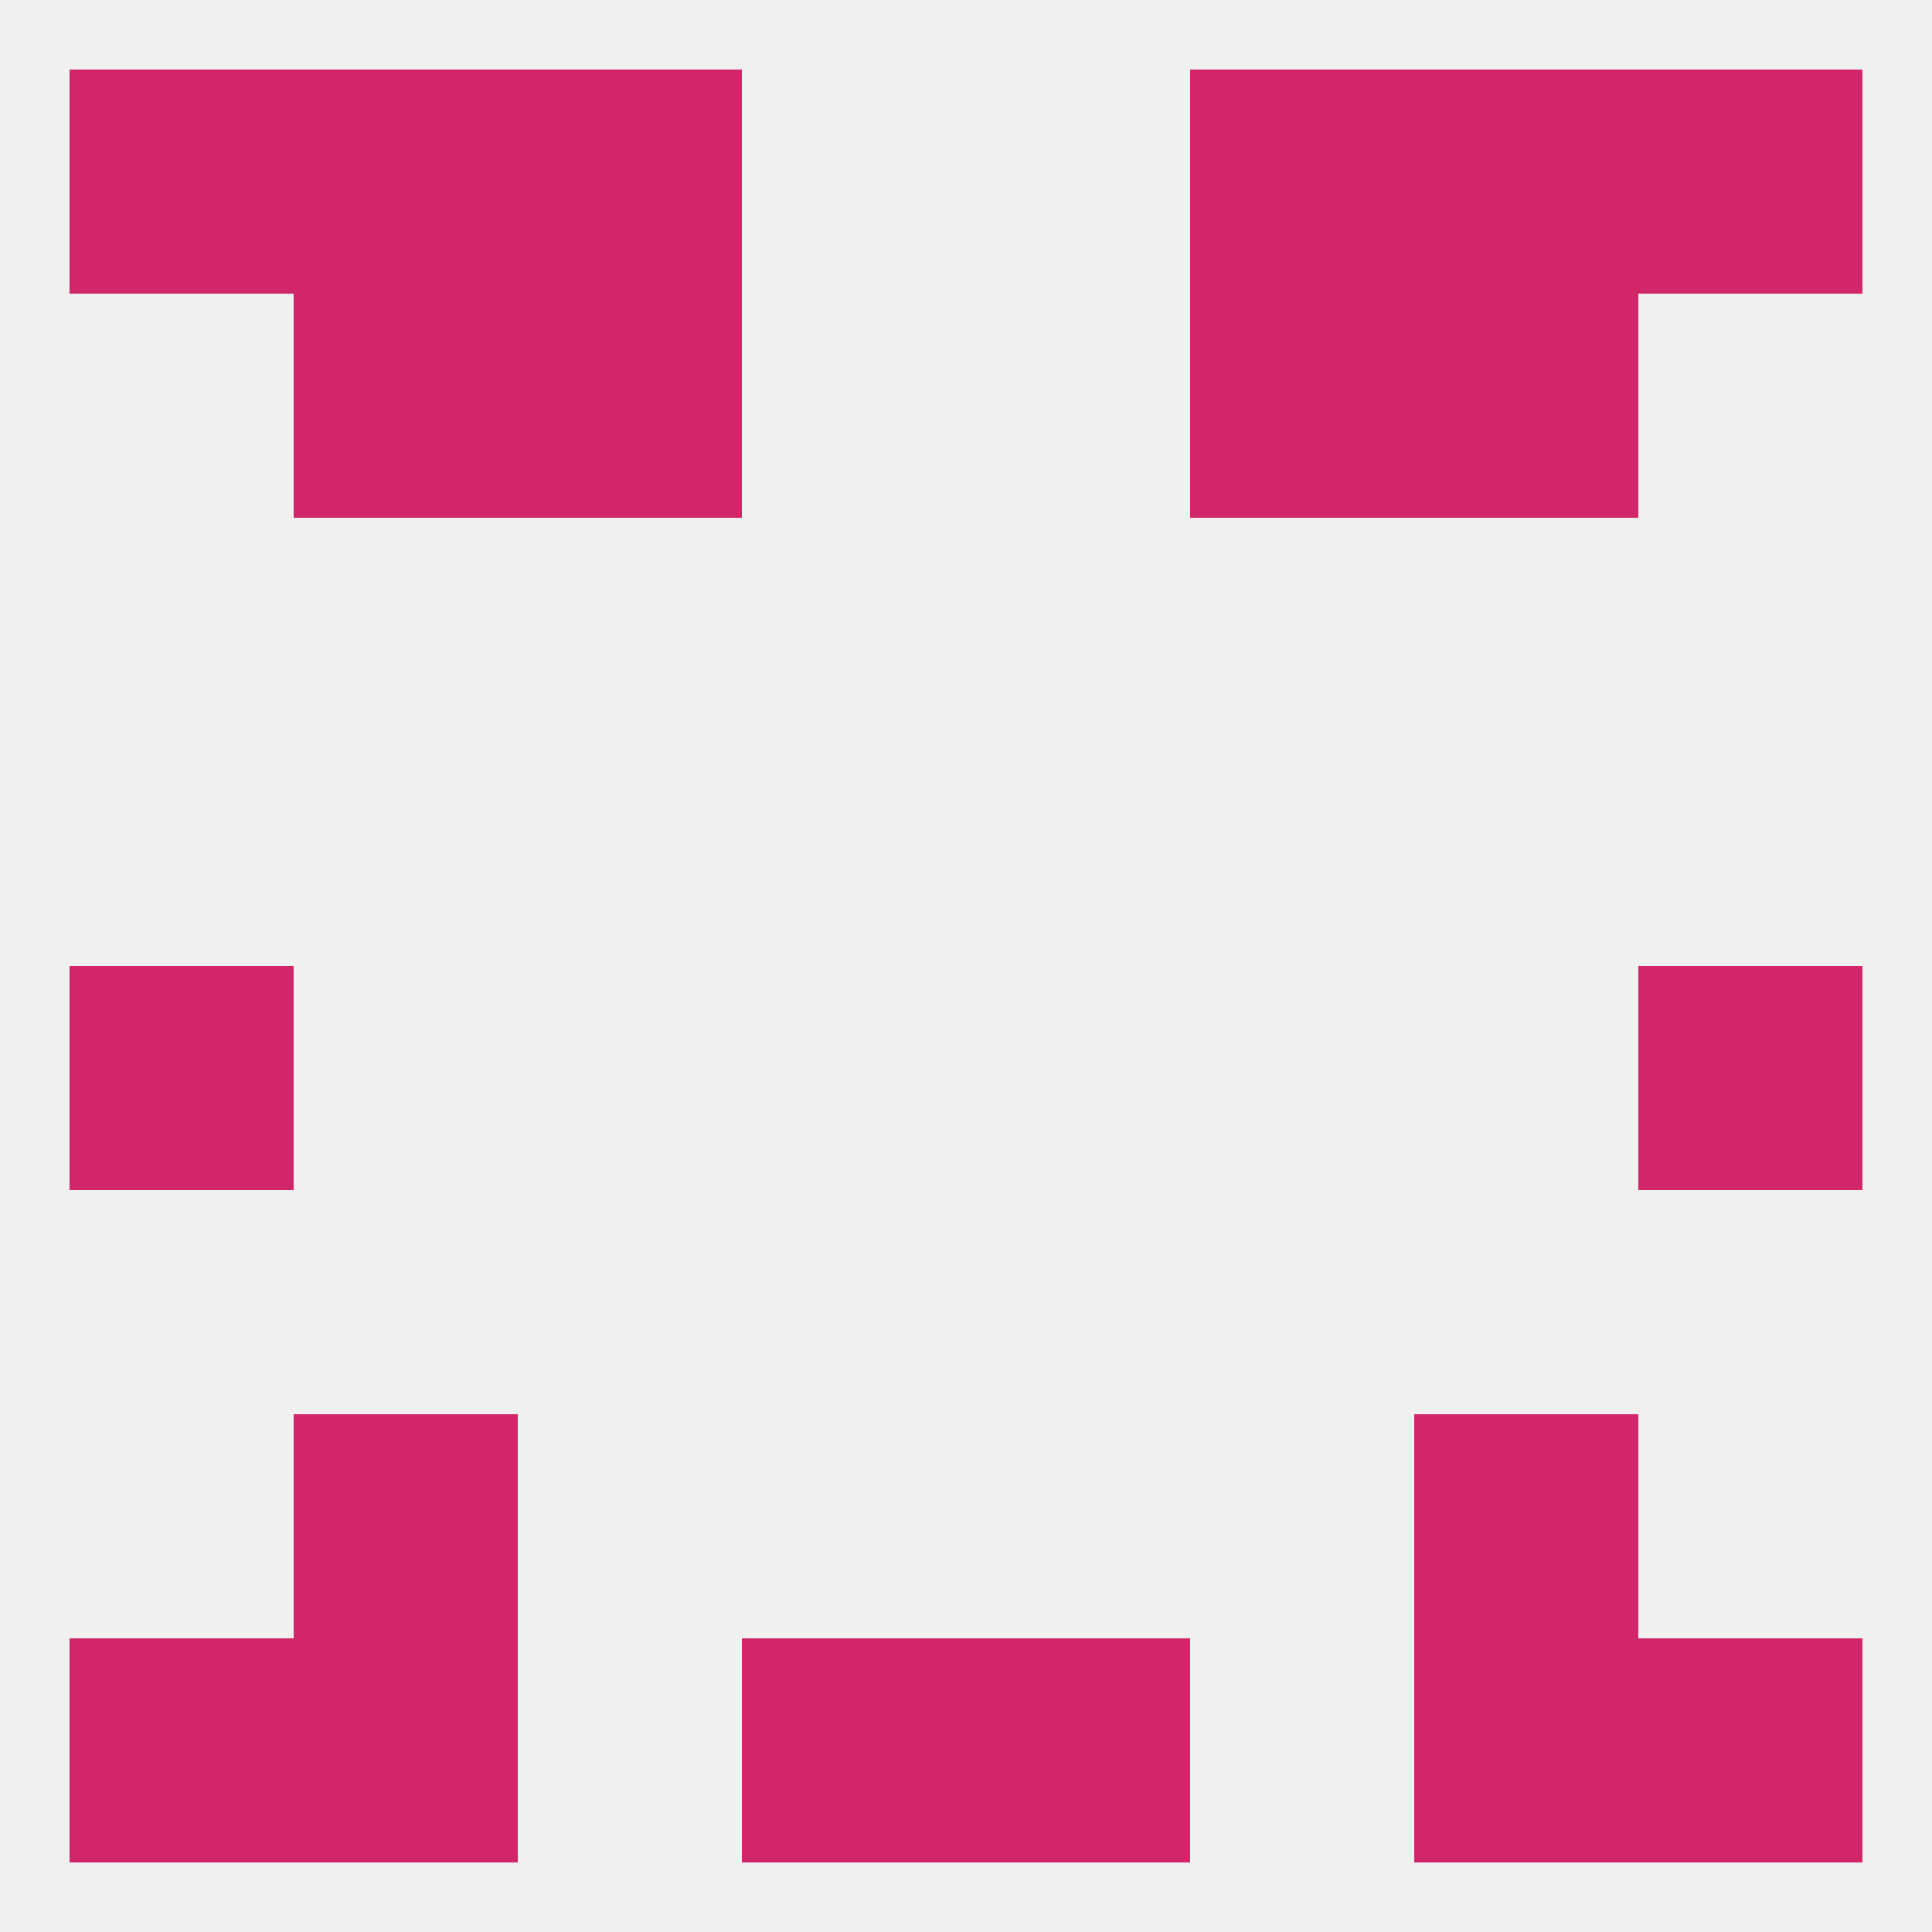
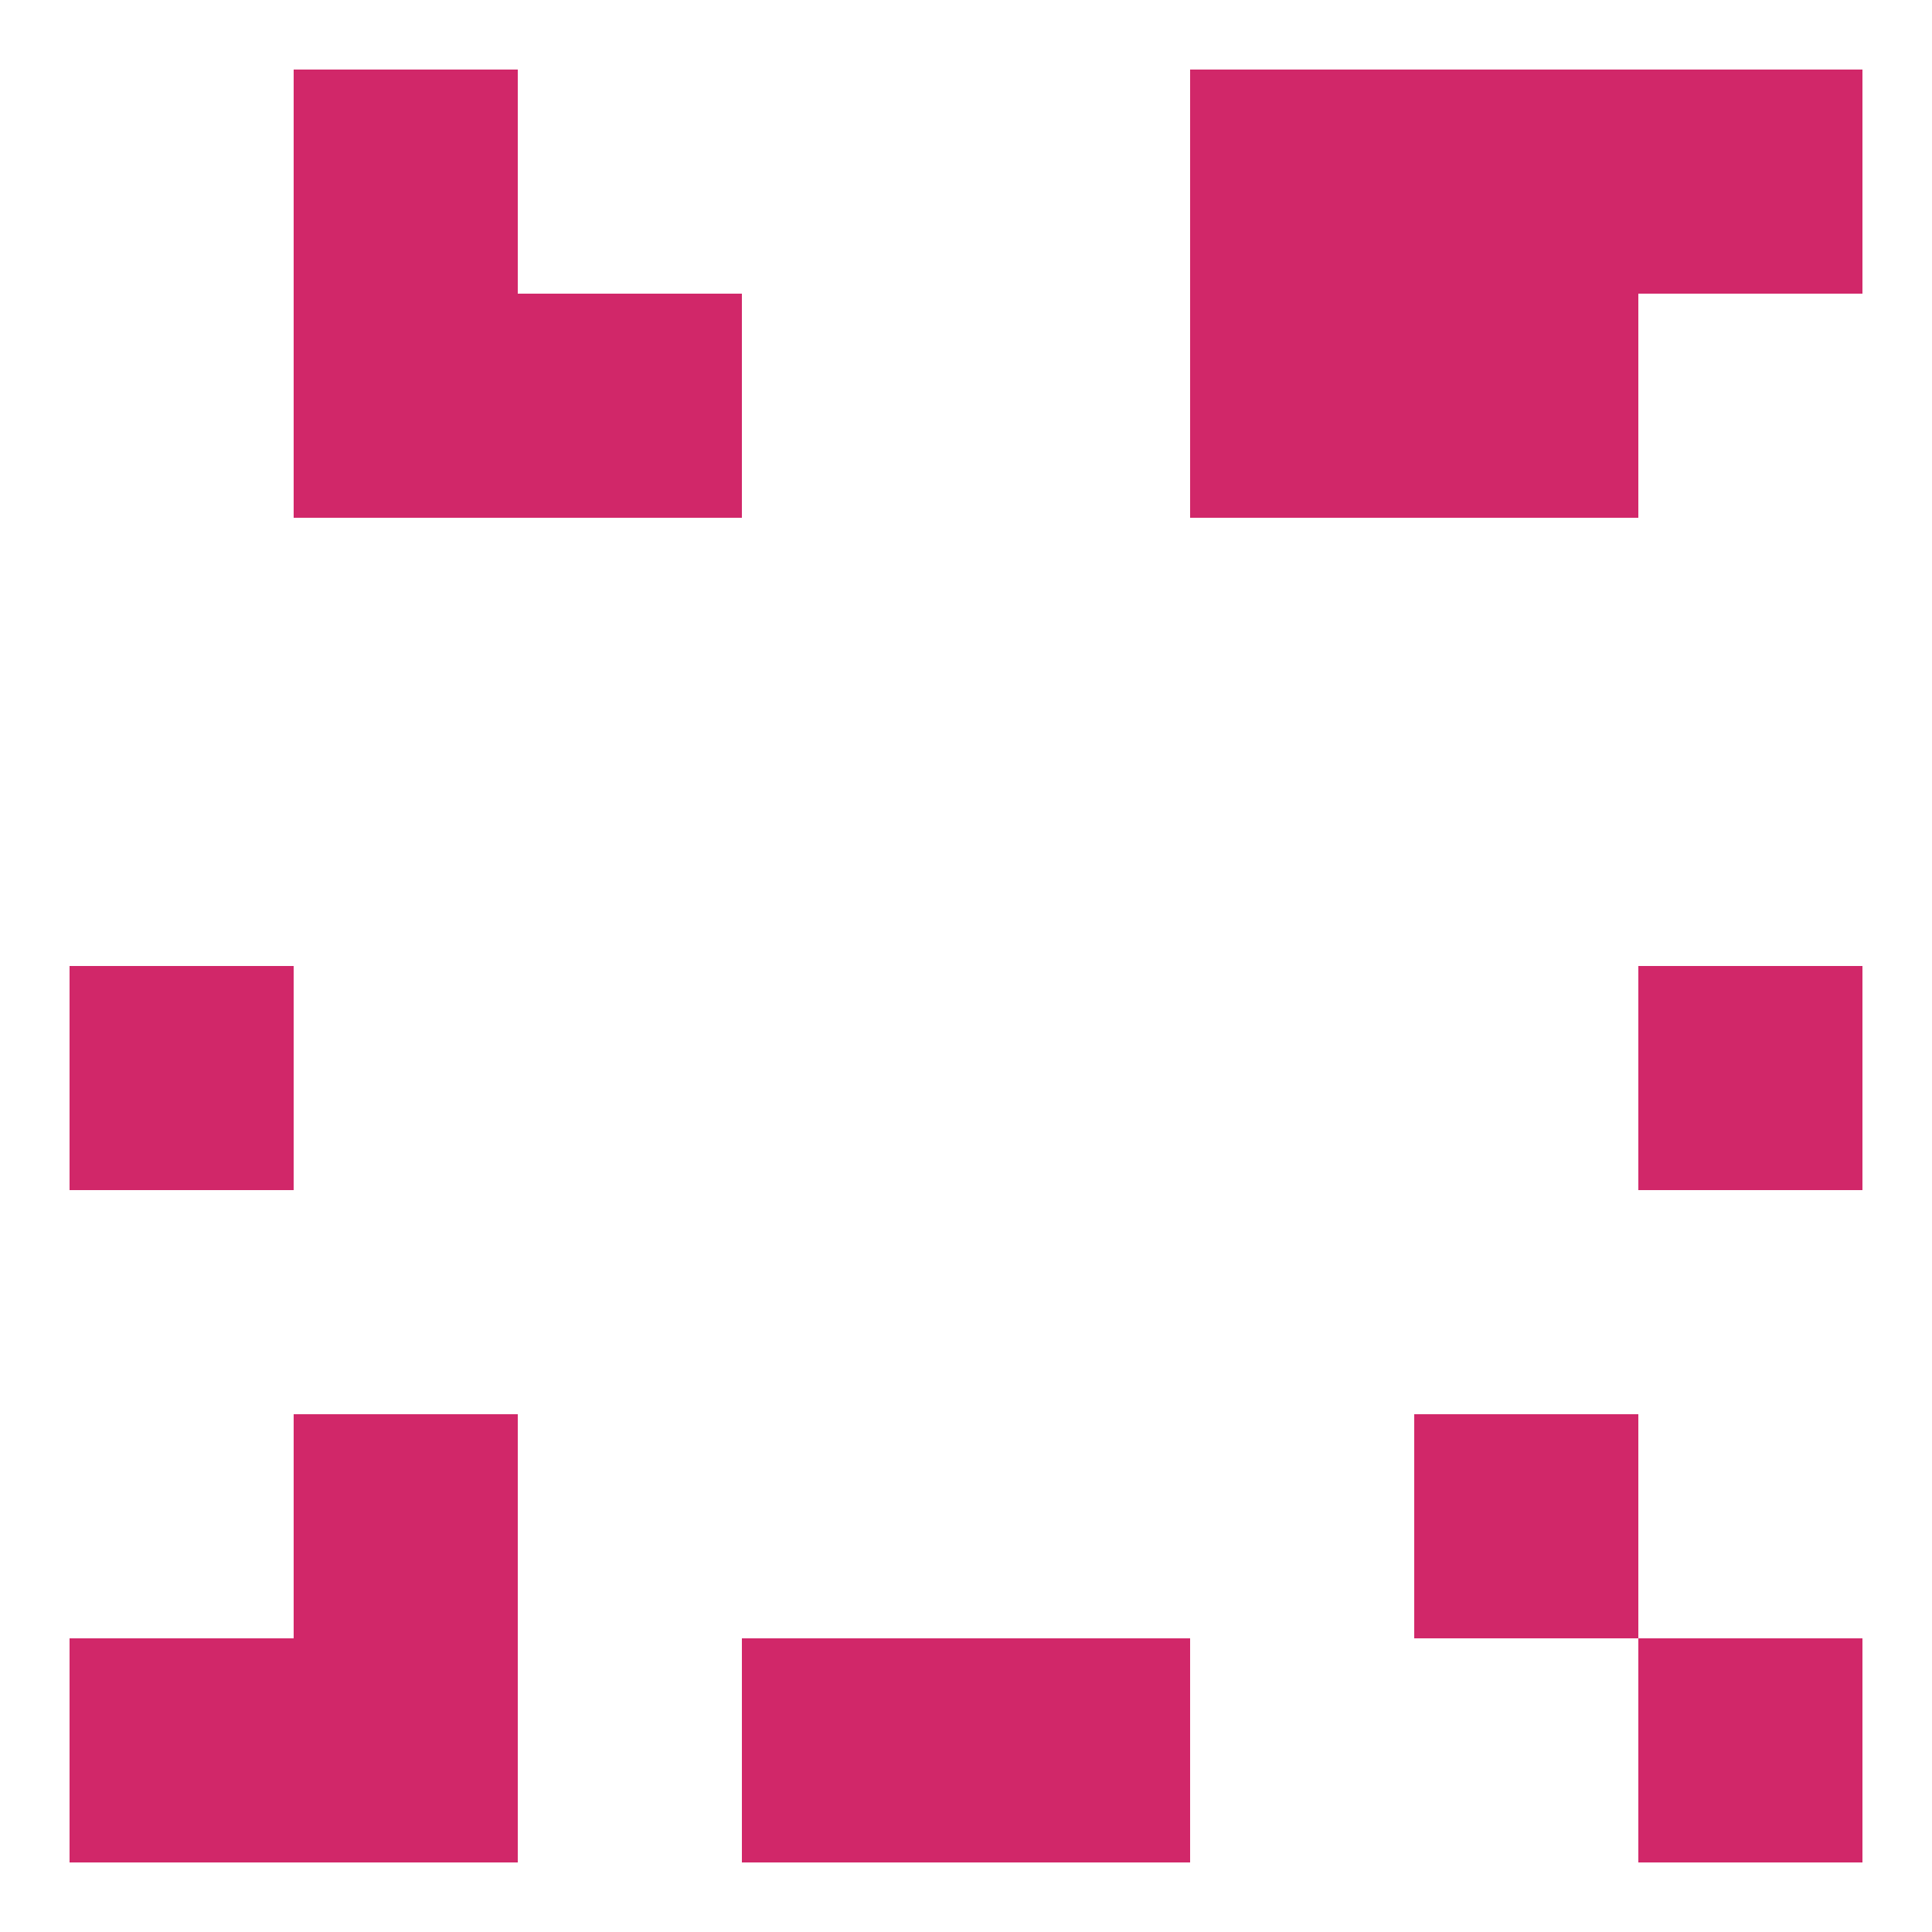
<svg xmlns="http://www.w3.org/2000/svg" version="1.1" baseprofile="full" width="250" height="250" viewBox="0 0 250 250">
-   <rect width="100%" height="100%" fill="rgba(240,240,240,255)" />
  <rect x="38" y="183" width="29" height="29" fill="rgba(209,39,105,255)" />
  <rect x="183" y="183" width="29" height="29" fill="rgba(209,39,105,255)" />
  <rect x="38" y="212" width="29" height="29" fill="rgba(209,39,105,255)" />
-   <rect x="183" y="212" width="29" height="29" fill="rgba(209,39,105,255)" />
  <rect x="9" y="212" width="29" height="29" fill="rgba(209,39,105,255)" />
  <rect x="212" y="212" width="29" height="29" fill="rgba(209,39,105,255)" />
  <rect x="96" y="212" width="29" height="29" fill="rgba(209,39,105,255)" />
  <rect x="125" y="212" width="29" height="29" fill="rgba(209,39,105,255)" />
  <rect x="38" y="38" width="29" height="29" fill="rgba(209,39,105,255)" />
  <rect x="183" y="38" width="29" height="29" fill="rgba(209,39,105,255)" />
  <rect x="67" y="38" width="29" height="29" fill="rgba(209,39,105,255)" />
  <rect x="154" y="38" width="29" height="29" fill="rgba(209,39,105,255)" />
-   <rect x="67" y="9" width="29" height="29" fill="rgba(209,39,105,255)" />
  <rect x="154" y="9" width="29" height="29" fill="rgba(209,39,105,255)" />
  <rect x="38" y="9" width="29" height="29" fill="rgba(209,39,105,255)" />
  <rect x="183" y="9" width="29" height="29" fill="rgba(209,39,105,255)" />
-   <rect x="9" y="9" width="29" height="29" fill="rgba(209,39,105,255)" />
  <rect x="212" y="9" width="29" height="29" fill="rgba(209,39,105,255)" />
  <rect x="9" y="125" width="29" height="29" fill="rgba(209,39,105,255)" />
  <rect x="212" y="125" width="29" height="29" fill="rgba(209,39,105,255)" />
</svg>